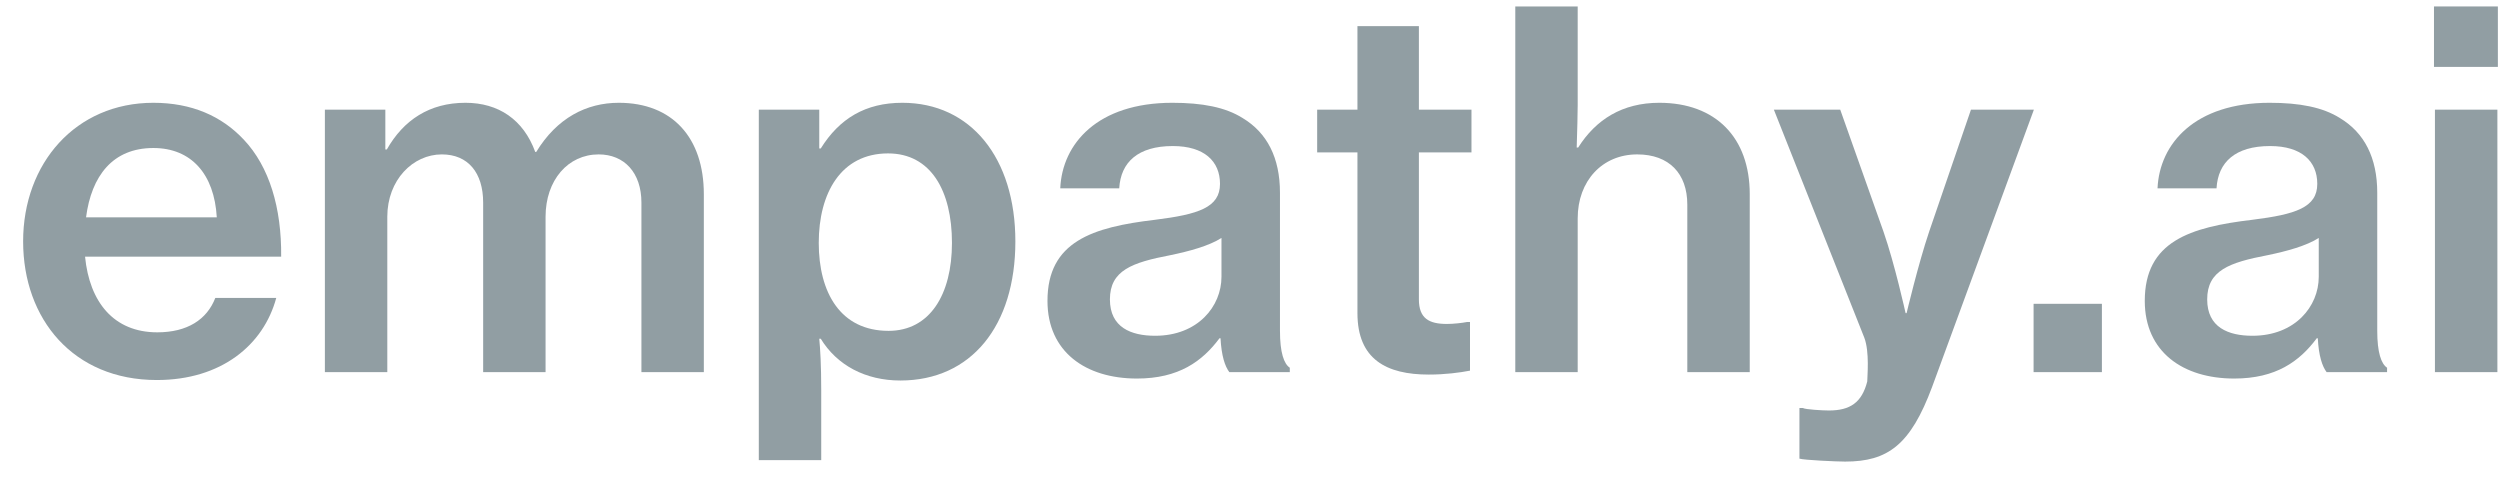
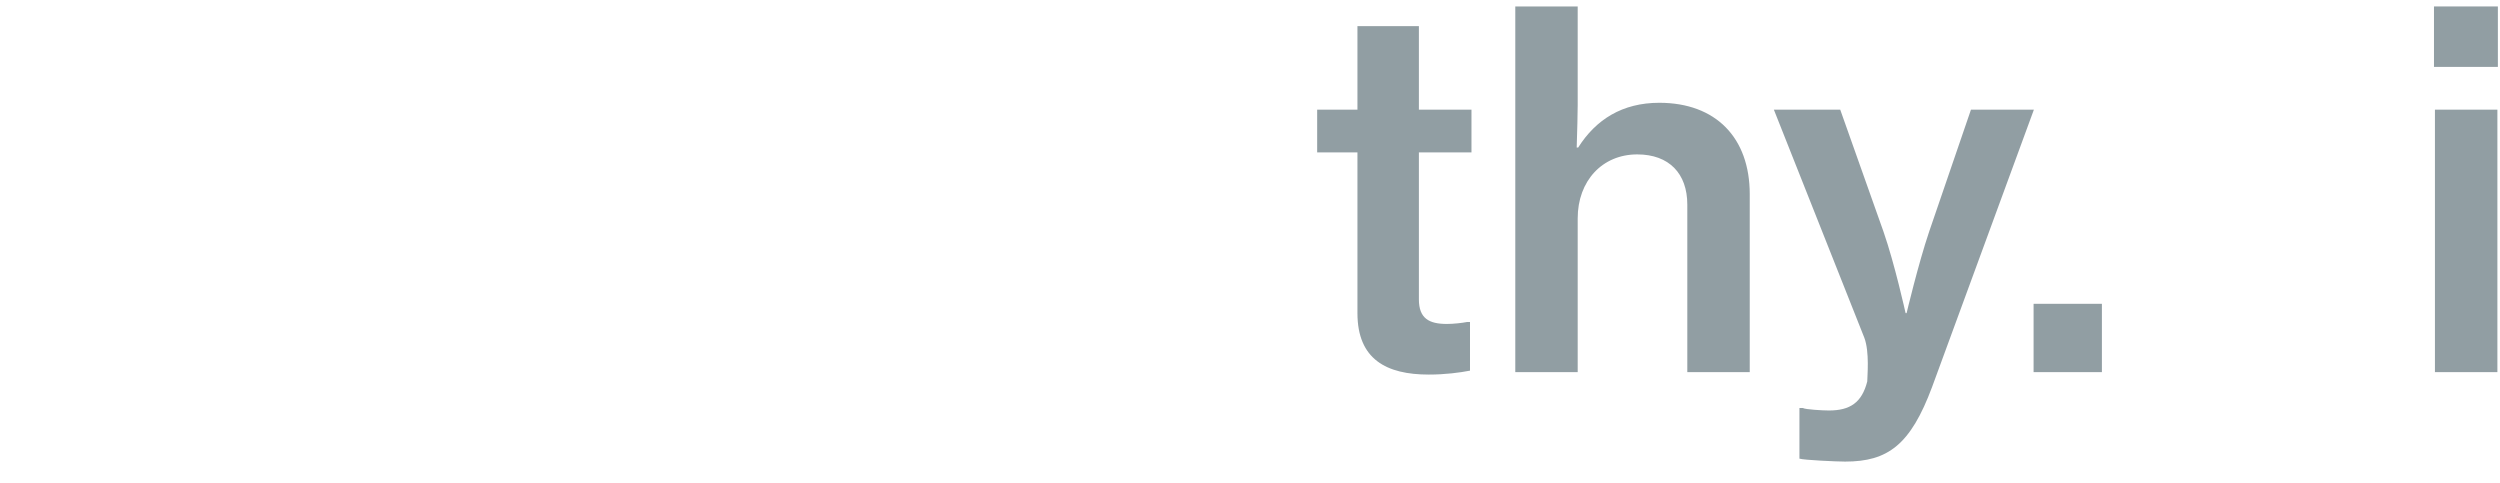
<svg xmlns="http://www.w3.org/2000/svg" width="88" height="17" viewBox="0 0 88 17" fill="none">
  <g style="mix-blend-mode: luminosity" opacity="0.5">
    <path d="M85.676 2.355V0.227H87.925V2.355H85.676ZM85.71 13.099V3.86H87.908V13.099H85.71Z" fill="#243D48" />
-     <path d="M81.897 13.1C81.741 12.892 81.62 12.529 81.586 11.906H81.551C80.946 12.719 80.115 13.325 78.644 13.325C76.845 13.325 75.496 12.39 75.496 10.591C75.496 8.497 77.087 7.996 79.285 7.736C80.807 7.546 81.568 7.304 81.568 6.473C81.568 5.677 81.015 5.141 79.907 5.141C78.679 5.141 78.073 5.712 78.022 6.629H75.945C76.015 5.054 77.26 3.618 79.89 3.618C80.946 3.618 81.759 3.774 82.364 4.155C83.229 4.674 83.679 5.556 83.679 6.785V11.646C83.679 12.408 83.818 12.806 84.025 12.944V13.1H81.897ZM79.285 11.819C80.79 11.819 81.62 10.781 81.62 9.743V8.376C81.188 8.653 80.496 8.843 79.821 8.982C78.472 9.241 77.693 9.518 77.693 10.539C77.693 11.525 78.437 11.819 79.285 11.819Z" fill="#243D48" />
    <path d="M71.582 13.099V10.694H73.987V13.099H71.582Z" fill="#243D48" />
    <path d="M64.949 16.248C64.672 16.248 63.495 16.196 63.34 16.144V14.362H63.461C63.547 14.414 64.153 14.449 64.378 14.449C65.122 14.449 65.537 14.172 65.727 13.428C65.727 13.255 65.814 12.39 65.624 11.888L62.44 3.86H64.776L66.298 8.151C66.696 9.293 67.077 11.023 67.077 11.023H67.112C67.112 11.023 67.527 9.275 67.907 8.151L69.378 3.86H71.593L68.011 13.618C67.25 15.66 66.454 16.248 64.949 16.248Z" fill="#243D48" />
    <path d="M55.535 3.687C55.535 3.947 55.518 4.656 55.5 5.193H55.552C56.175 4.206 57.109 3.618 58.407 3.618C60.397 3.618 61.591 4.847 61.591 6.836V13.099H59.393V7.2C59.393 6.11 58.753 5.435 57.629 5.435C56.4 5.435 55.535 6.369 55.535 7.684V13.099H53.338V0.227H55.535V3.687Z" fill="#243D48" />
    <path d="M46.364 5.365V3.86H47.782V0.919H49.945V3.86H51.796V5.365H49.945V10.538C49.945 11.213 50.308 11.403 50.931 11.403C51.156 11.403 51.468 11.369 51.641 11.334H51.744V13.047C51.381 13.116 50.879 13.185 50.291 13.185C48.803 13.185 47.782 12.649 47.782 11.023V5.365H46.364Z" fill="#243D48" />
-     <path d="M43.273 13.1C43.117 12.892 42.996 12.529 42.962 11.906H42.927C42.321 12.719 41.491 13.325 40.02 13.325C38.221 13.325 36.871 12.39 36.871 10.591C36.871 8.497 38.463 7.996 40.66 7.736C42.183 7.546 42.944 7.304 42.944 6.473C42.944 5.677 42.391 5.141 41.283 5.141C40.055 5.141 39.449 5.712 39.397 6.629H37.321C37.39 5.054 38.636 3.618 41.266 3.618C42.321 3.618 43.135 3.774 43.74 4.155C44.605 4.674 45.055 5.556 45.055 6.785V11.646C45.055 12.408 45.193 12.806 45.401 12.944V13.1H43.273ZM40.66 11.819C42.166 11.819 42.996 10.781 42.996 9.743V8.376C42.564 8.653 41.871 8.843 41.197 8.982C39.847 9.241 39.069 9.518 39.069 10.539C39.069 11.525 39.813 11.819 40.66 11.819Z" fill="#243D48" />
-     <path d="M26.71 16.197V3.861H28.838V5.227H28.89C29.547 4.172 30.464 3.618 31.762 3.618C34.167 3.618 35.741 5.556 35.741 8.497C35.741 11.473 34.184 13.394 31.692 13.394C30.464 13.394 29.461 12.857 28.89 11.923H28.838C28.872 12.269 28.907 12.857 28.907 13.723V16.197H26.71ZM31.277 11.646C32.731 11.646 33.509 10.366 33.509 8.549C33.509 6.715 32.765 5.4 31.26 5.4C29.599 5.4 28.82 6.802 28.82 8.549C28.82 10.297 29.582 11.646 31.277 11.646Z" fill="#243D48" />
-     <path d="M11.436 13.1V3.861H13.564V5.262H13.616C14.204 4.224 15.121 3.618 16.384 3.618C17.543 3.618 18.425 4.207 18.841 5.349H18.875C19.602 4.155 20.64 3.618 21.782 3.618C23.668 3.618 24.775 4.847 24.775 6.836V13.1H22.578V7.131C22.578 6.075 21.972 5.435 21.073 5.435C20 5.435 19.204 6.335 19.204 7.632V13.1H17.007V7.131C17.007 6.075 16.471 5.435 15.553 5.435C14.533 5.435 13.633 6.335 13.633 7.632V13.1H11.436Z" fill="#243D48" />
-     <path d="M5.52 13.377C2.579 13.377 0.814 11.231 0.814 8.497C0.814 5.746 2.665 3.618 5.399 3.618C6.748 3.618 7.804 4.086 8.582 4.916C9.482 5.868 9.915 7.321 9.897 9.034H2.994C3.15 10.626 3.998 11.698 5.537 11.698C6.593 11.698 7.285 11.248 7.579 10.487H9.724C9.275 12.148 7.787 13.377 5.52 13.377ZM5.399 5.21C3.963 5.21 3.219 6.196 3.029 7.65H7.631C7.544 6.127 6.731 5.21 5.399 5.21Z" fill="#243D48" />
  </g>
</svg>